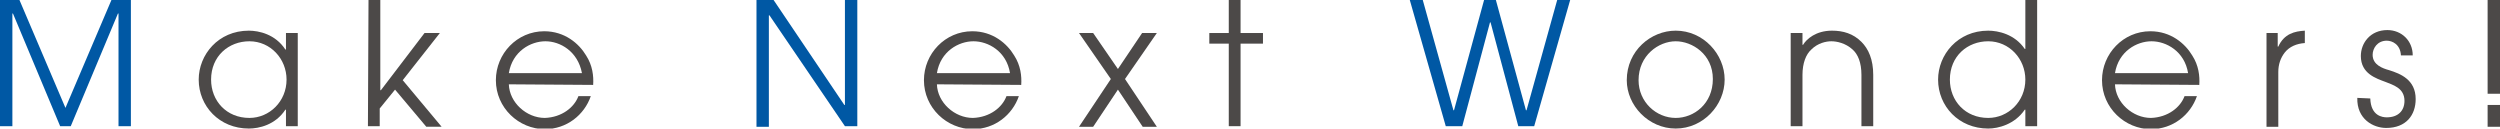
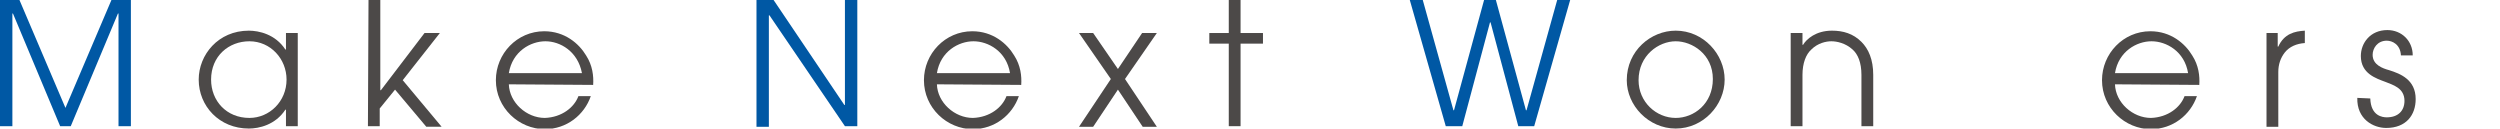
<svg xmlns="http://www.w3.org/2000/svg" version="1.1" id="レイヤー_1" x="0px" y="0px" width="424px" height="21.8px" viewBox="0 0 424 21.8" style="enable-background:new 0 0 424 21.8;" xml:space="preserve">
  <style type="text/css">
	.st0{fill:#0058A4;}
	.st1{fill:#4C4948;}
</style>
  <path class="st0" d="M0,0h3.3l7.8,18.3L18.9,0h3.3v21.4h-2.1V2.3H20l-8,19.1h-1.8l-8-19.1H2.1v19.1H0V0z" />
  <path class="st1" d="M50.5,21.4h-2v-2.8h-0.1c-1.7,2.6-4.5,3.2-6.2,3.2c-5,0-8.5-3.8-8.5-8.3c0-4.2,3.3-8.3,8.5-8.3  c1.7,0,4.5,0.6,6.2,3.2h0.1V5.6h2V21.4z M42.3,20c3.4,0,6.3-2.8,6.3-6.5c0-3.5-2.7-6.5-6.3-6.5c-3.5,0-6.5,2.5-6.5,6.5  C35.8,17.1,38.4,20,42.3,20z" />
  <path class="st1" d="M62.5,0h2v15.3h0.1l7.4-9.7h2.6l-6.3,8l6.6,7.9h-2.6L67,15.2l-2.6,3.2v3h-2L62.5,0L62.5,0z" />
  <path class="st1" d="M86.3,14.3c0.1,3.1,3,5.7,6.1,5.7c2.9-0.1,5-1.8,5.7-3.7h2.1c-1.1,3.2-4.1,5.6-7.8,5.6c-4.4,0-8.3-3.6-8.3-8.3  c0-4.5,3.6-8.3,8.2-8.3c3.5,0,5.9,2.1,7.1,4.1c1.1,1.7,1.3,3.5,1.2,5L86.3,14.3L86.3,14.3z M98.7,12.4C98,8.7,95,7,92.5,7  c-2.5,0-5.6,1.7-6.2,5.4H98.7z" />
  <path class="st0" d="M128.3,0h2.9l12,17.8h0.1V0h2.1v21.4h-2.1L130.5,2.6h-0.1v18.9h-2.1L128.3,0L128.3,0z" />
  <path class="st1" d="M158.9,14.3c0.1,3.1,3,5.7,6.1,5.7c2.9-0.1,5-1.8,5.7-3.7h2.1c-1.1,3.2-4.1,5.6-7.8,5.6c-4.4,0-8.3-3.6-8.3-8.3  c0-4.5,3.6-8.3,8.2-8.3c3.5,0,5.9,2.1,7.1,4.1c1.1,1.7,1.3,3.5,1.2,5L158.9,14.3L158.9,14.3z M171.3,12.4c-0.6-3.7-3.7-5.4-6.2-5.4  c-2.5,0-5.6,1.7-6.2,5.4H171.3z" />
  <path class="st1" d="M188.4,13.4L183,5.6h2.4l4.2,6.1l4.1-6.1h2.5l-5.4,7.8l5.4,8.1h-2.4l-4.2-6.3l-4.2,6.3H183L188.4,13.4z" />
  <path class="st1" d="M208.4,7.4h-3.3V5.6h3.3V0h2v5.6h3.8v1.8h-3.8v14h-2V7.4z" />
  <path class="st0" d="M239.1,0h2.2l5.2,18.7h0.1L251.7,0h2l5.1,18.7h0.1L264.1,0h2.2l-6.1,21.4h-2.7l-4.7-17.6h-0.1l-4.7,17.6h-2.8  L239.1,0z" />
  <path class="st1" d="M284.2,5.2c4.7,0,8.3,4,8.3,8.3c0,4.3-3.6,8.3-8.3,8.3c-4.6,0-8.3-3.9-8.3-8.2C275.9,8.6,280,5.2,284.2,5.2z   M284.2,20c3.1,0,6.3-2.4,6.3-6.6c0-4.2-3.5-6.4-6.3-6.4c-2.9,0-6.3,2.4-6.3,6.6C277.9,17.3,280.9,20,284.2,20z" />
  <path class="st1" d="M303.7,5.6h2v2h0.1c0.6-1,2.2-2.4,4.9-2.4c1.9,0,3.6,0.5,5,1.9c1.2,1.2,2,3,2,5.6v8.7h-2v-8.7  c0-2.1-0.6-3.5-1.5-4.3C313,7.3,311.5,7,310.6,7s-2.3,0.3-3.4,1.4c-0.9,0.8-1.5,2.3-1.5,4.3v8.7h-2L303.7,5.6L303.7,5.6z" />
-   <path class="st1" d="M345.5,21.4h-2v-2.8h-0.1c-1.7,2.5-4.5,3.2-6.2,3.2c-5,0-8.5-3.8-8.5-8.3c0-4.2,3.3-8.3,8.5-8.3  c1.7,0,4.5,0.6,6.2,3.1h0.1V0h2V21.4z M337.2,20c3.4,0,6.3-2.8,6.3-6.5c0-3.5-2.7-6.5-6.3-6.5c-3.5,0-6.5,2.5-6.5,6.5  C330.7,17.1,333.3,20,337.2,20z" />
  <path class="st1" d="M358.7,14.3c0.1,3.1,3,5.7,6.1,5.7c2.9-0.1,5-1.8,5.7-3.7h2.1c-1.1,3.2-4.1,5.6-7.8,5.6c-4.4,0-8.3-3.6-8.3-8.3  c0-4.5,3.6-8.3,8.2-8.3c3.5,0,5.9,2.1,7.1,4.1c1.1,1.7,1.3,3.5,1.2,5L358.7,14.3L358.7,14.3z M371.1,12.4c-0.6-3.7-3.7-5.4-6.2-5.4  c-2.5,0-5.6,1.7-6.2,5.4H371.1z" />
  <path class="st1" d="M384.3,5.6h2v2.3h0.1c1-2.2,2.8-2.6,4.5-2.7v2.1c-1.4,0.1-2.6,0.6-3.4,1.6c-0.7,0.9-1.1,2-1.1,3.3v9.3h-2V5.6z" />
  <path class="st1" d="M402,16.7c0.1,3,2.1,3.2,2.8,3.2c1.9,0,3-1.1,3-2.8c0-2.2-2-2.7-3.2-3.2c-1.6-0.6-4.2-1.4-4.2-4.4  c0-2.2,1.6-4.4,4.5-4.4c2.4,0,4.3,1.8,4.3,4.3h-2c-0.1-1.9-1.5-2.5-2.4-2.5c-1.6,0-2.4,1.3-2.4,2.4c0,1.7,1.7,2.3,2.8,2.6  c1.9,0.6,4.5,1.6,4.5,4.9c0,2.7-1.6,4.9-5,4.9c-2.2,0-5-1.5-4.9-5.1L402,16.7L402,16.7z" />
-   <path class="st1" d="M421.9,0h2.1v15.9h-2.1V0z M421.9,17.8h2.1v3.7h-2.1V17.8z" />
</svg>